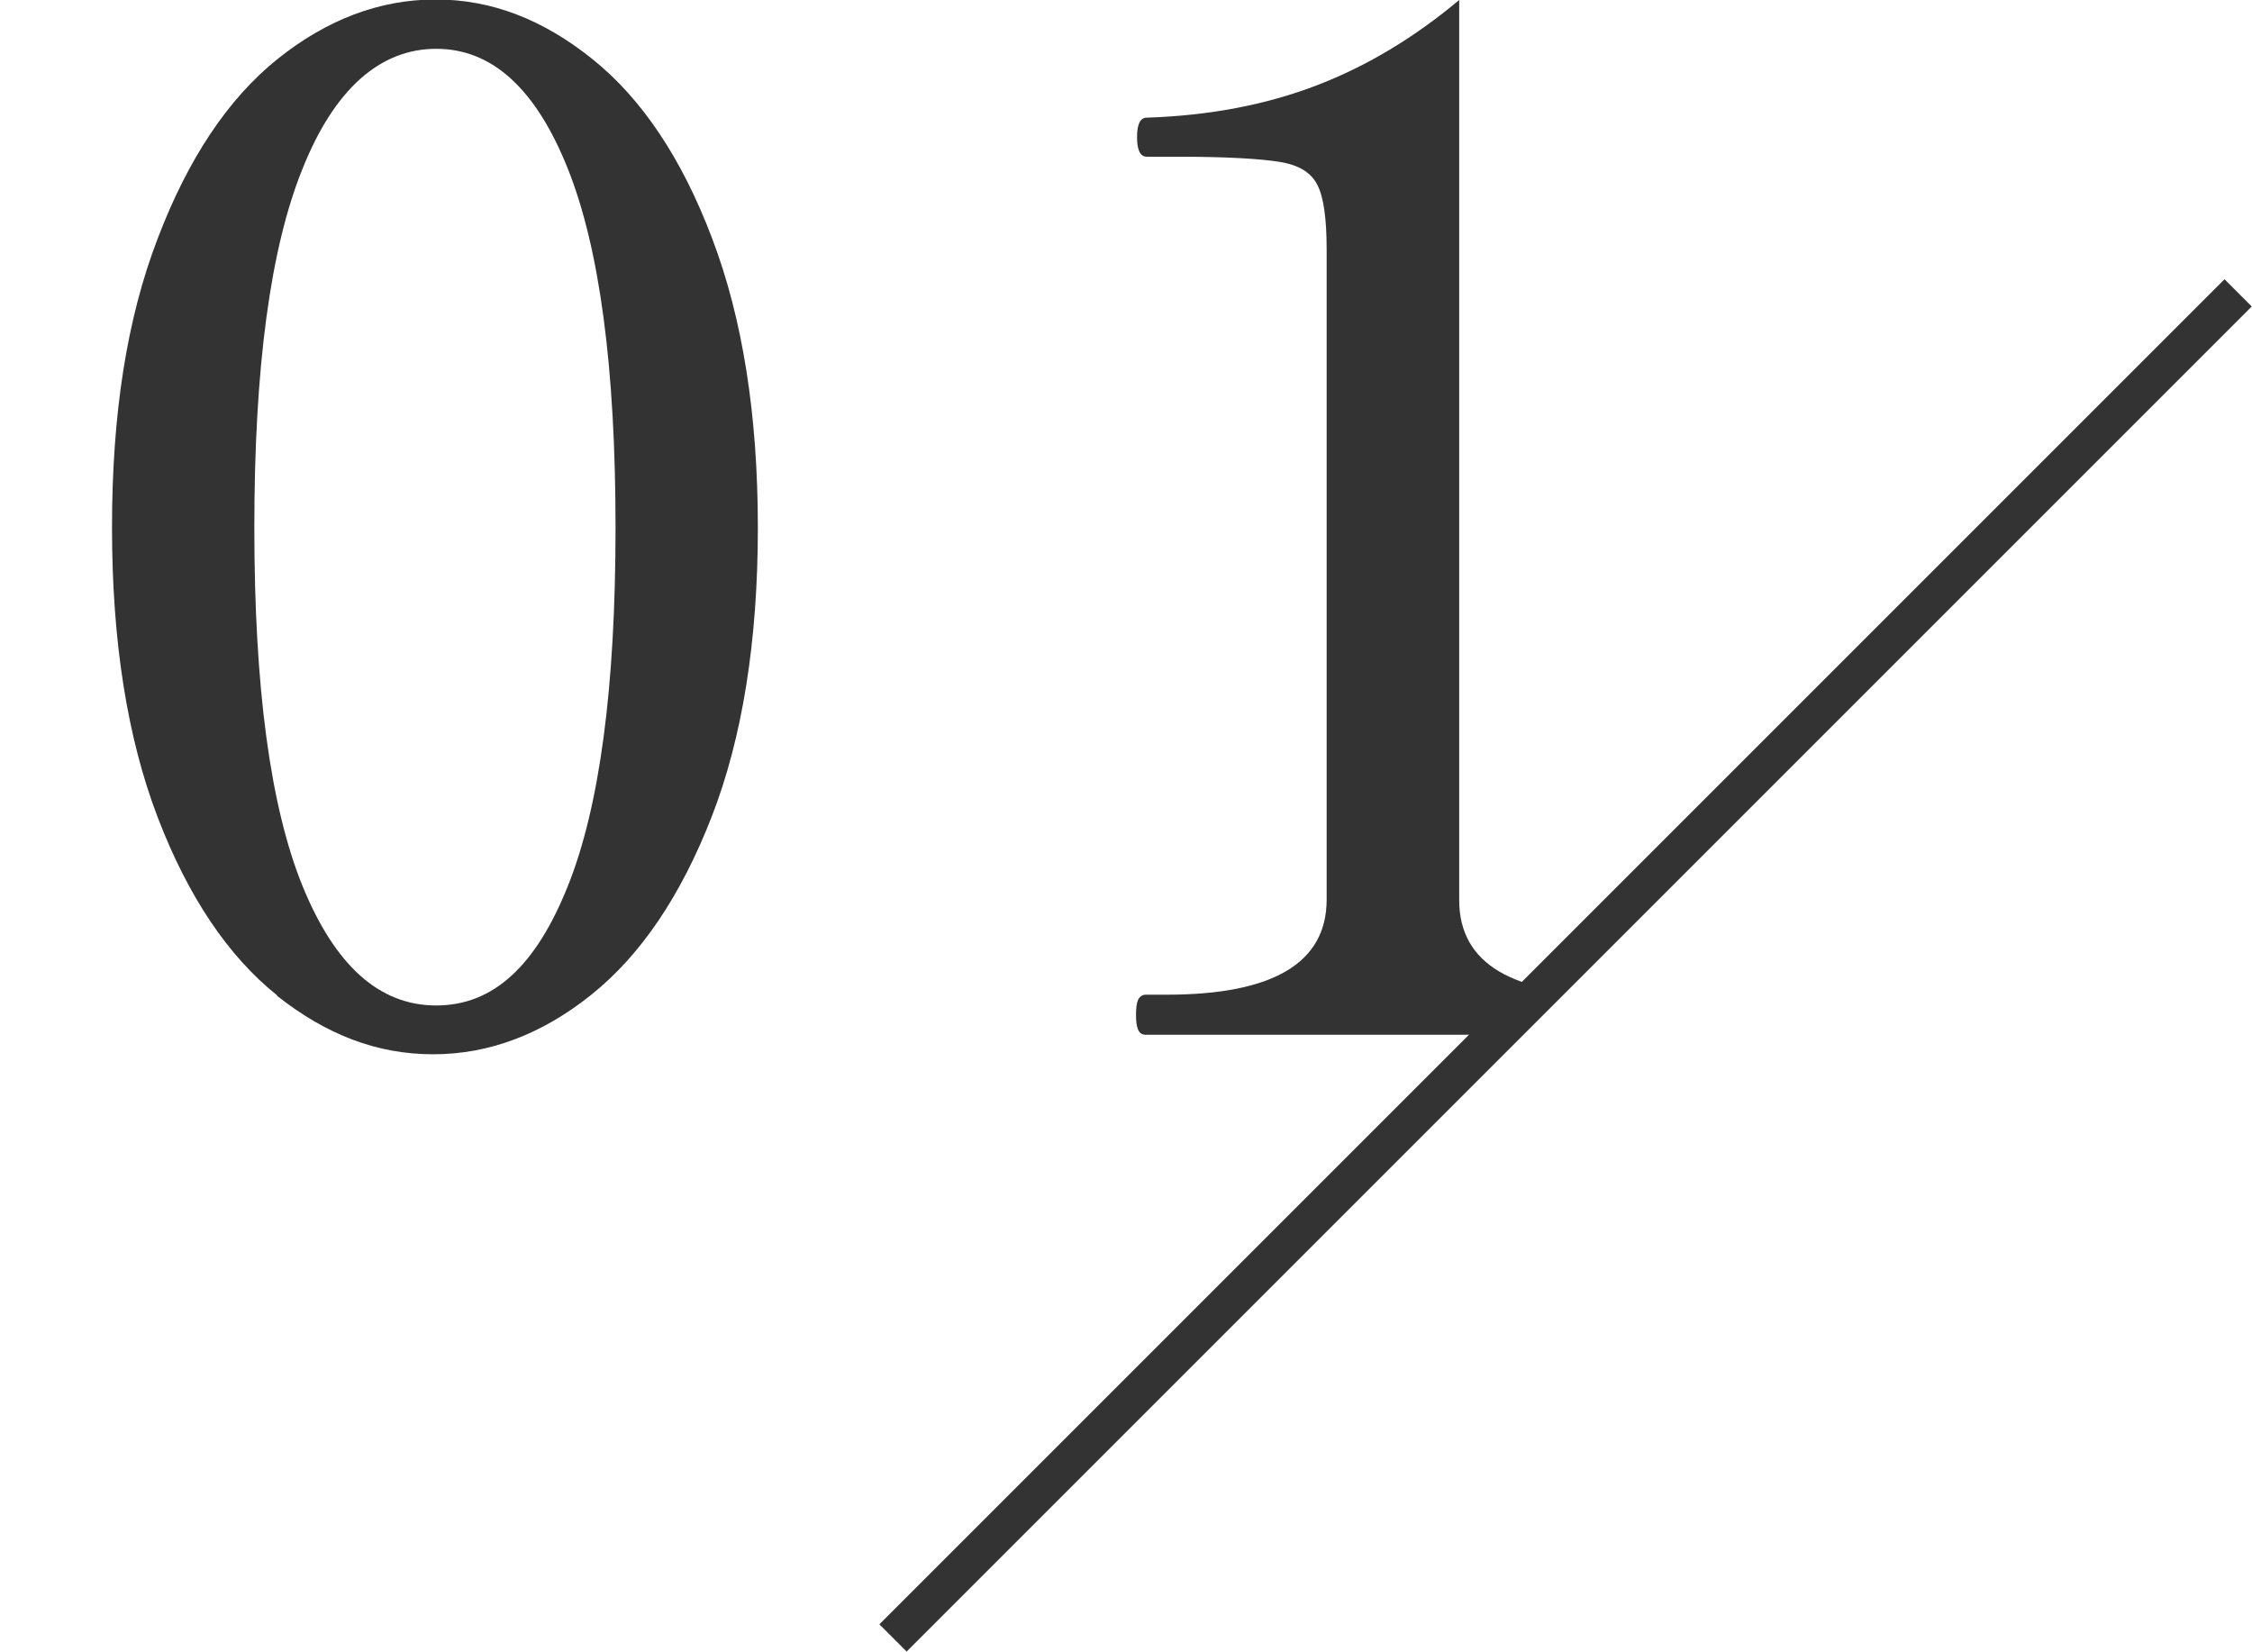
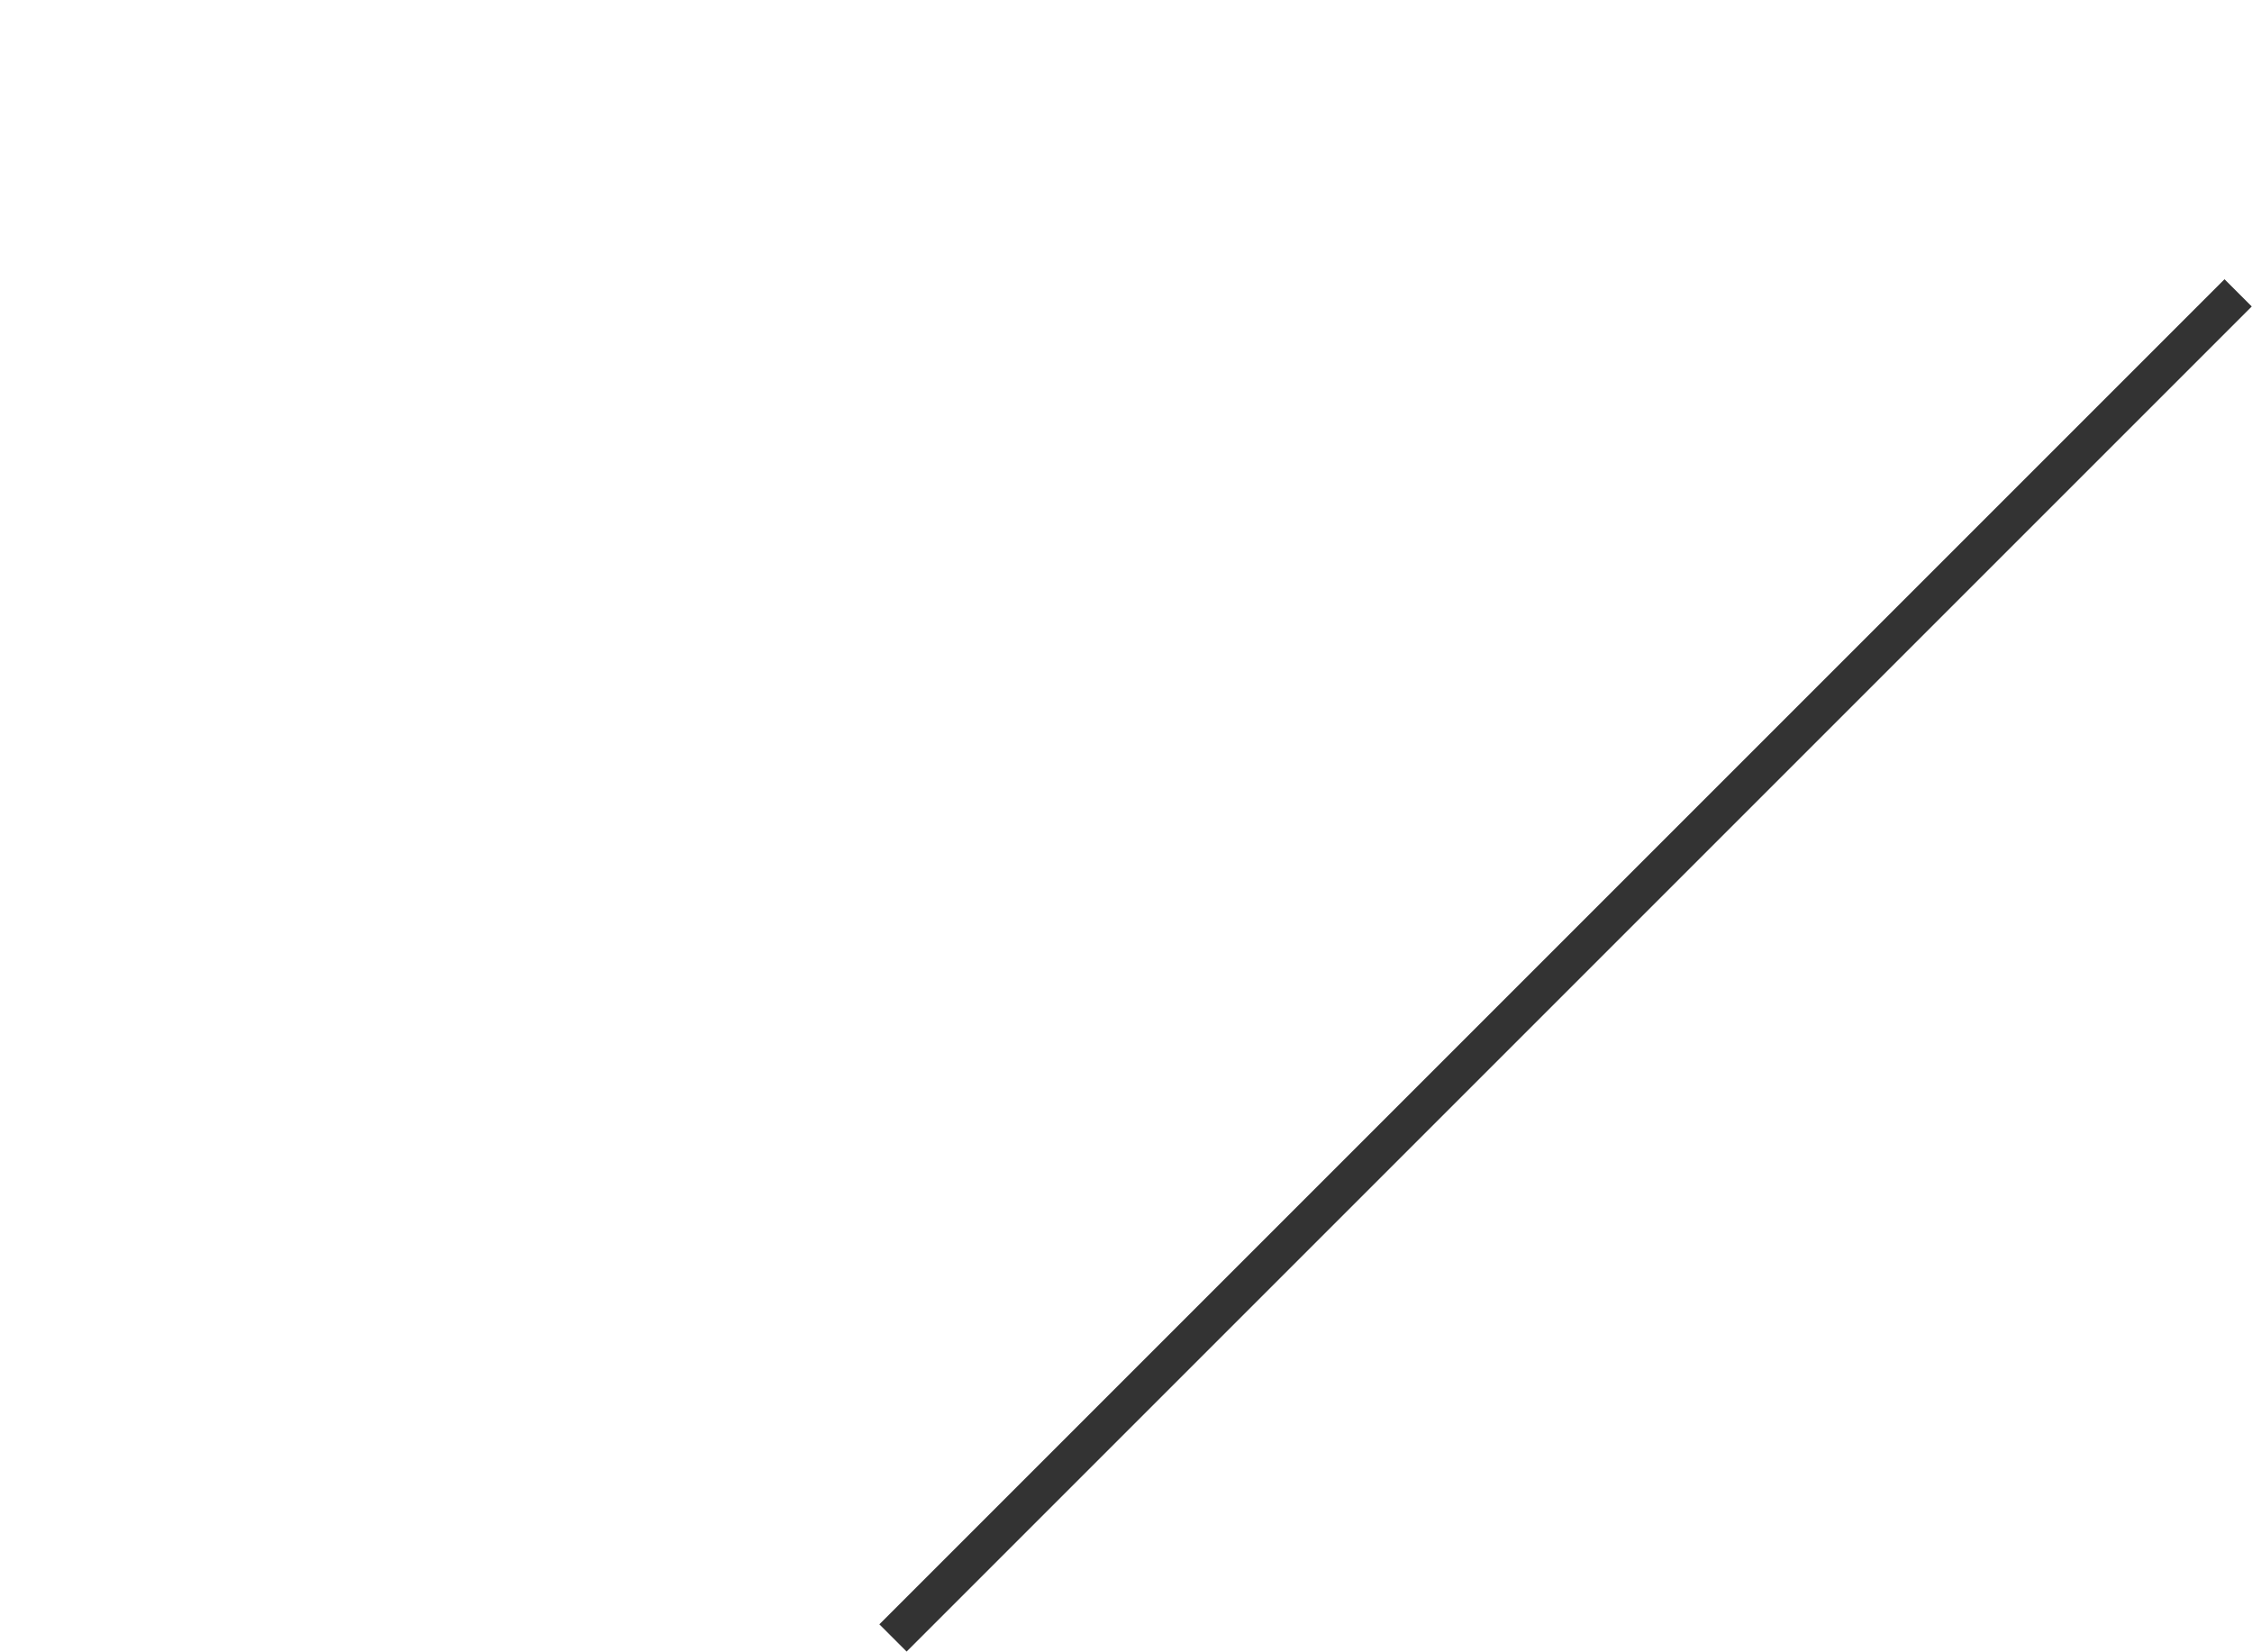
<svg xmlns="http://www.w3.org/2000/svg" id="_レイヤー_2" viewBox="0 0 43.83 32.15">
  <defs>
    <style>.cls-1{fill:#333;}.cls-1,.cls-2{stroke-width:0px;}.cls-3{stroke:#333;stroke-miterlimit:10;stroke-width:.75px;}.cls-3,.cls-2{fill:none;}.cls-4{clip-path:url(#clippath);}</style>
    <clipPath id="clippath">
-       <polygon class="cls-2" points="0 0 0 31.12 18.14 31.12 43.56 5.7 43.56 0 0 0" />
-     </clipPath>
+       </clipPath>
  </defs>
  <g id="_デザイン">
    <line class="cls-3" x1="17.38" y1="31.88" x2="43.56" y2="5.7" />
    <g class="cls-4">
-       <path class="cls-1" d="M5.39,19.37c-.95-.76-1.73-1.92-2.32-3.46-.59-1.54-.89-3.42-.89-5.64s.29-4.07.89-5.63c.59-1.55,1.37-2.72,2.33-3.49.96-.77,1.99-1.16,3.08-1.16s2.09.39,3.05,1.16c.96.77,1.74,1.93,2.33,3.49.59,1.55.89,3.43.89,5.63s-.3,4.09-.9,5.63-1.38,2.69-2.34,3.46c-.96.77-1.99,1.16-3.08,1.16s-2.08-.38-3.04-1.14ZM11.05,17.25c.62-1.54.93-3.87.93-6.98s-.31-5.44-.93-6.99c-.62-1.55-1.47-2.33-2.56-2.33s-1.98.78-2.6,2.33c-.63,1.55-.94,3.88-.94,6.99s.31,5.43.94,6.98c.63,1.54,1.49,2.32,2.6,2.32s1.94-.77,2.56-2.32Z" />
-       <path class="cls-1" d="M22.3,20.14c-.07,0-.12-.03-.15-.1s-.04-.16-.04-.29.01-.22.04-.29c.03-.06.08-.1.15-.1h.41c2.07,0,3.11-.62,3.11-1.85V4.85c0-.6-.06-1.02-.18-1.25-.12-.24-.36-.39-.74-.45-.37-.06-1.03-.1-1.98-.1h-.6c-.13,0-.19-.13-.19-.38s.06-.38.19-.38c1.22-.04,2.32-.25,3.31-.63.99-.38,1.91-.94,2.77-1.66v17.52c0,1.24,1.04,1.85,3.13,1.85h.38c.07,0,.12.03.15.1.03.06.04.16.04.29,0,.25-.06.38-.19.38h-9.62Z" />
-     </g>
+       </g>
  </g>
</svg>